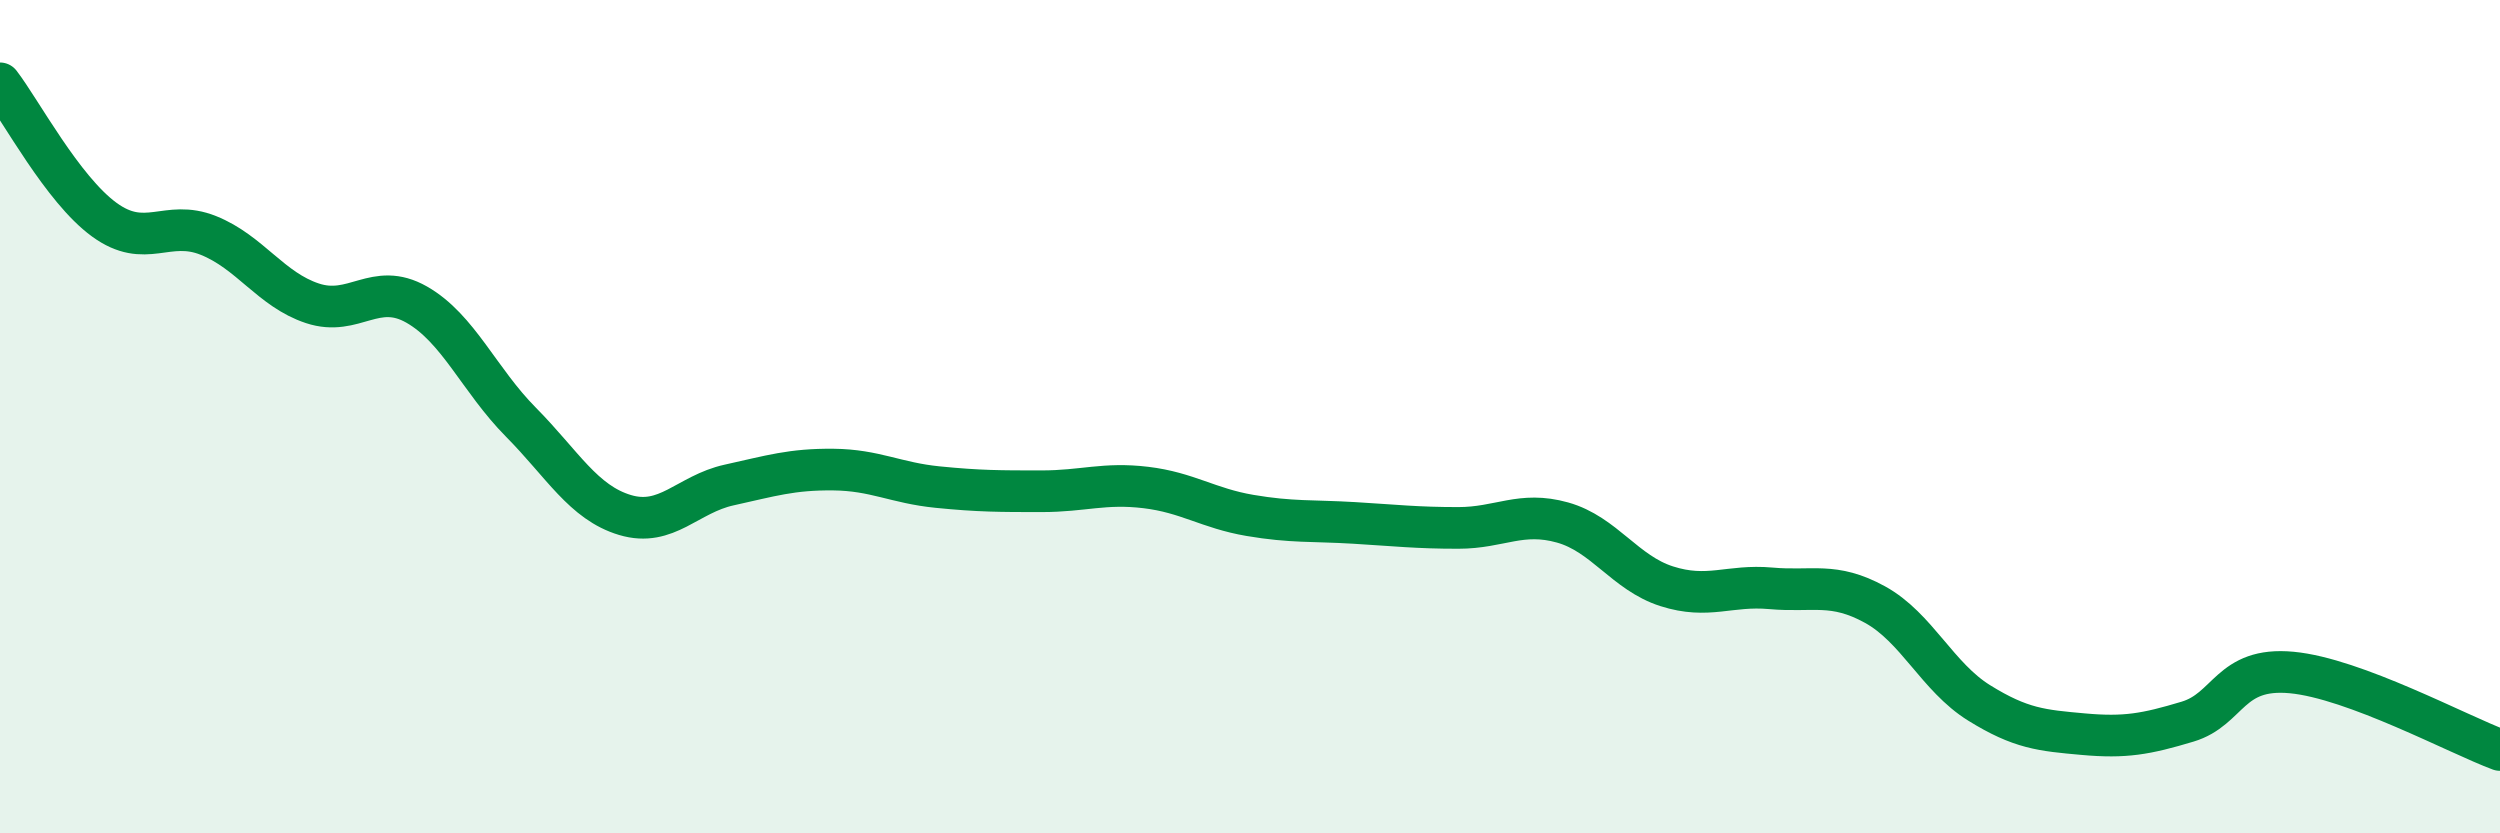
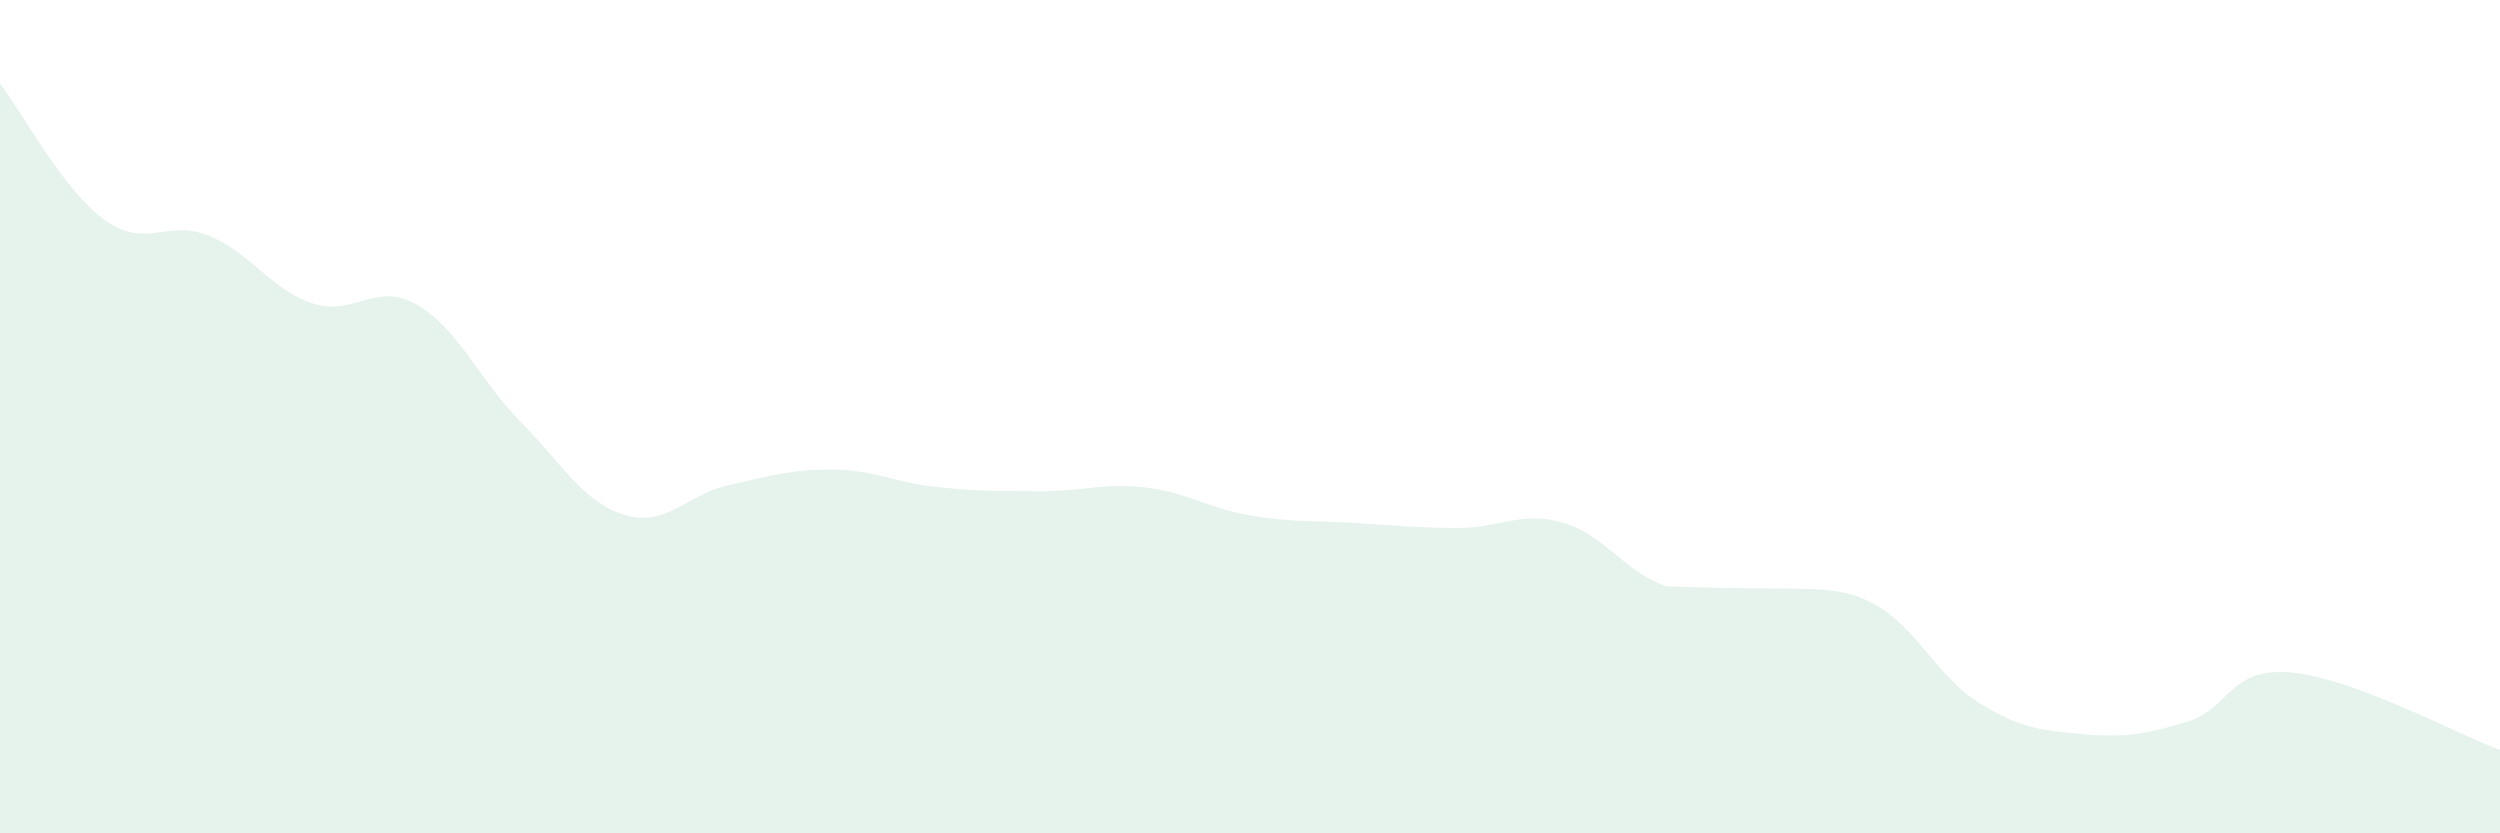
<svg xmlns="http://www.w3.org/2000/svg" width="60" height="20" viewBox="0 0 60 20">
-   <path d="M 0,2 C 0.5,2.65 1.5,4.54 2.5,5.27 C 3.5,6 4,5.25 5,5.65 C 6,6.05 6.5,6.95 7.5,7.28 C 8.5,7.61 9,6.74 10,7.31 C 11,7.88 11.5,9.12 12.5,10.13 C 13.5,11.14 14,12.06 15,12.36 C 16,12.66 16.5,11.86 17.5,11.64 C 18.5,11.42 19,11.26 20,11.27 C 21,11.28 21.5,11.59 22.5,11.69 C 23.5,11.79 24,11.79 25,11.79 C 26,11.79 26.5,11.58 27.5,11.7 C 28.5,11.82 29,12.2 30,12.37 C 31,12.54 31.5,12.49 32.5,12.55 C 33.5,12.61 34,12.67 35,12.67 C 36,12.67 36.5,12.26 37.5,12.54 C 38.5,12.82 39,13.75 40,14.07 C 41,14.39 41.5,14.03 42.5,14.12 C 43.5,14.21 44,13.96 45,14.51 C 46,15.06 46.5,16.25 47.5,16.87 C 48.5,17.49 49,17.53 50,17.62 C 51,17.71 51.5,17.62 52.5,17.32 C 53.5,17.02 53.5,16 55,16.14 C 56.5,16.28 59,17.63 60,18L60 20L0 20Z" fill="#008740" opacity="0.1" stroke-linecap="round" stroke-linejoin="round" />
-   <path d="M 0,2 C 0.5,2.65 1.5,4.54 2.5,5.27 C 3.5,6 4,5.25 5,5.65 C 6,6.05 6.5,6.95 7.5,7.28 C 8.5,7.61 9,6.74 10,7.31 C 11,7.88 11.5,9.12 12.5,10.13 C 13.5,11.14 14,12.06 15,12.36 C 16,12.66 16.5,11.86 17.5,11.64 C 18.5,11.42 19,11.26 20,11.27 C 21,11.28 21.5,11.59 22.5,11.69 C 23.5,11.79 24,11.79 25,11.79 C 26,11.79 26.5,11.58 27.5,11.7 C 28.5,11.82 29,12.2 30,12.37 C 31,12.54 31.5,12.49 32.5,12.55 C 33.5,12.61 34,12.67 35,12.67 C 36,12.67 36.5,12.26 37.5,12.54 C 38.5,12.82 39,13.75 40,14.07 C 41,14.39 41.5,14.03 42.5,14.12 C 43.5,14.21 44,13.96 45,14.51 C 46,15.06 46.5,16.25 47.5,16.87 C 48.5,17.49 49,17.53 50,17.62 C 51,17.71 51.5,17.62 52.5,17.32 C 53.5,17.02 53.5,16 55,16.14 C 56.5,16.28 59,17.63 60,18" stroke="#008740" stroke-width="1" fill="none" stroke-linecap="round" stroke-linejoin="round" />
+   <path d="M 0,2 C 0.5,2.65 1.5,4.54 2.5,5.27 C 3.5,6 4,5.25 5,5.65 C 6,6.05 6.5,6.95 7.5,7.28 C 8.5,7.61 9,6.74 10,7.31 C 11,7.88 11.5,9.12 12.5,10.13 C 13.5,11.14 14,12.06 15,12.36 C 16,12.66 16.5,11.86 17.5,11.64 C 18.5,11.42 19,11.26 20,11.27 C 21,11.28 21.5,11.59 22.5,11.69 C 23.5,11.79 24,11.79 25,11.79 C 26,11.79 26.5,11.58 27.5,11.7 C 28.5,11.82 29,12.2 30,12.37 C 31,12.54 31.5,12.49 32.5,12.55 C 33.5,12.61 34,12.67 35,12.67 C 36,12.67 36.5,12.26 37.5,12.54 C 38.5,12.82 39,13.75 40,14.07 C 43.5,14.21 44,13.96 45,14.51 C 46,15.06 46.5,16.25 47.5,16.87 C 48.5,17.49 49,17.53 50,17.62 C 51,17.71 51.5,17.62 52.5,17.32 C 53.5,17.02 53.5,16 55,16.14 C 56.5,16.28 59,17.63 60,18L60 20L0 20Z" fill="#008740" opacity="0.1" stroke-linecap="round" stroke-linejoin="round" />
</svg>